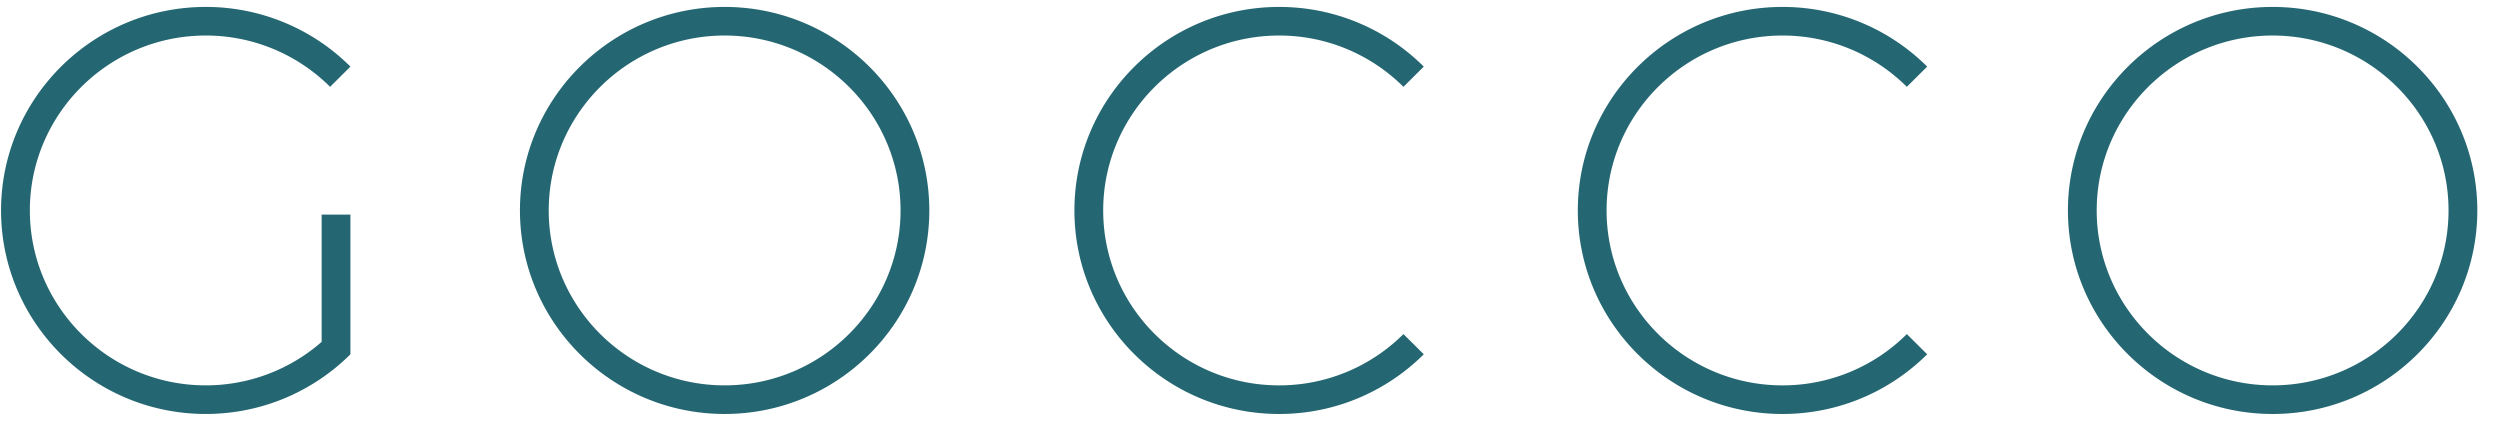
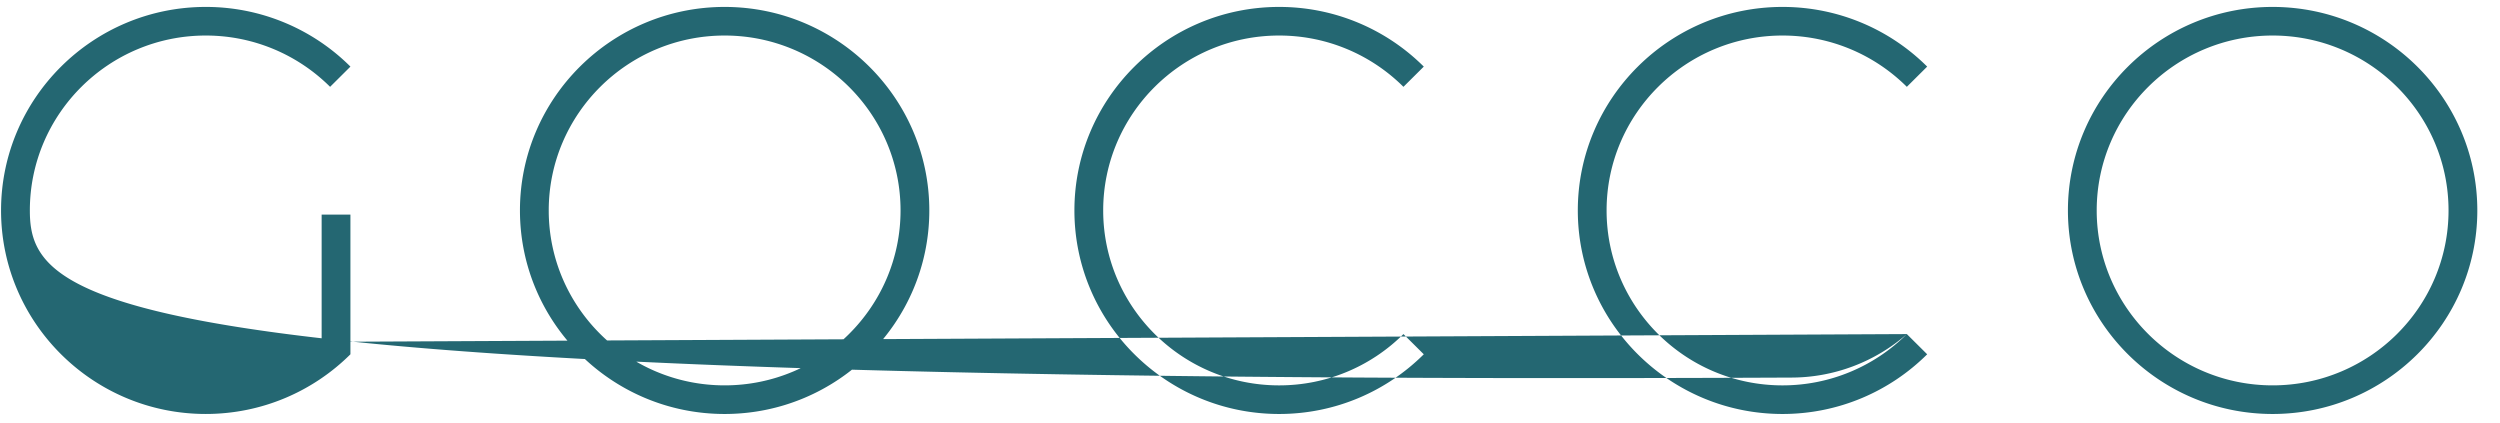
<svg xmlns="http://www.w3.org/2000/svg" width="201" height="34">
-   <path d="M182.718 33.284c-9.074 0-16.457-7.34-16.457-16.363 0-9.024 7.383-16.364 16.457-16.364 9.075 0 16.458 7.34 16.458 16.364 0 9.022-7.383 16.363-16.458 16.363zm0-30.427c-7.798 0-14.143 6.309-14.143 14.064 0 7.754 6.345 14.062 14.143 14.062 7.799 0 14.144-6.308 14.144-14.062 0-7.755-6.345-14.064-14.144-14.064zM58.261 33.284c-9.074 0-16.457-7.34-16.457-16.363C41.804 7.897 49.187.557 58.26.557c9.074 0 16.457 7.34 16.457 16.364 0 9.022-7.383 16.363-16.457 16.363zm0-30.427c-7.799 0-14.143 6.309-14.143 14.064 0 7.754 6.344 14.062 14.143 14.062s14.143-6.308 14.143-14.062c0-7.755-6.344-14.064-14.143-14.064zm54.576 24.003a14.14 14.14 0 01-9.996 4.124c-7.799 0-14.144-6.31-14.144-14.064 0-7.754 6.345-14.063 14.144-14.063 3.9 0 7.435 1.577 9.996 4.124l1.635-1.626A16.453 16.453 0 00102.841.557c-9.075 0-16.458 7.34-16.458 16.363s7.383 16.364 16.458 16.364c4.537 0 8.65-1.835 11.631-4.799l-1.635-1.625zm40.473 0a14.14 14.14 0 01-9.997 4.124c-7.798 0-14.143-6.31-14.143-14.064 0-7.754 6.345-14.063 14.143-14.063 3.9 0 7.436 1.577 9.997 4.124l1.635-1.626A16.453 16.453 0 00143.313.557c-9.074 0-16.457 7.34-16.457 16.363s7.383 16.364 16.457 16.364c4.537 0 8.652-1.835 11.632-4.799l-1.635-1.625zm-127.449.626a14.129 14.129 0 01-9.319 3.497C8.744 30.983 2.4 24.675 2.4 16.921c0-7.755 6.345-14.064 14.143-14.064 3.9 0 7.436 1.577 9.997 4.124l1.635-1.626A16.455 16.455 0 0016.542.557C7.468.557.085 7.897.085 16.92c0 9.022 7.383 16.363 16.457 16.363 4.537 0 8.652-1.835 11.632-4.798v-11.23H25.86v10.23z" fill="#246772" fill-rule="nonzero" />
+   <path d="M182.718 33.284c-9.074 0-16.457-7.34-16.457-16.363 0-9.024 7.383-16.364 16.457-16.364 9.075 0 16.458 7.34 16.458 16.364 0 9.022-7.383 16.363-16.458 16.363zm0-30.427c-7.798 0-14.143 6.309-14.143 14.064 0 7.754 6.345 14.062 14.143 14.062 7.799 0 14.144-6.308 14.144-14.062 0-7.755-6.345-14.064-14.144-14.064zM58.261 33.284c-9.074 0-16.457-7.34-16.457-16.363C41.804 7.897 49.187.557 58.26.557c9.074 0 16.457 7.34 16.457 16.364 0 9.022-7.383 16.363-16.457 16.363zm0-30.427c-7.799 0-14.143 6.309-14.143 14.064 0 7.754 6.344 14.062 14.143 14.062s14.143-6.308 14.143-14.062c0-7.755-6.344-14.064-14.143-14.064zm54.576 24.003a14.14 14.14 0 01-9.996 4.124c-7.799 0-14.144-6.31-14.144-14.064 0-7.754 6.345-14.063 14.144-14.063 3.9 0 7.435 1.577 9.996 4.124l1.635-1.626A16.453 16.453 0 00102.841.557c-9.075 0-16.458 7.34-16.458 16.363s7.383 16.364 16.458 16.364c4.537 0 8.65-1.835 11.631-4.799l-1.635-1.625zm40.473 0a14.14 14.14 0 01-9.997 4.124c-7.798 0-14.143-6.31-14.143-14.064 0-7.754 6.345-14.063 14.143-14.063 3.9 0 7.436 1.577 9.997 4.124l1.635-1.626A16.453 16.453 0 00143.313.557c-9.074 0-16.457 7.34-16.457 16.363s7.383 16.364 16.457 16.364c4.537 0 8.652-1.835 11.632-4.799l-1.635-1.625za14.129 14.129 0 01-9.319 3.497C8.744 30.983 2.4 24.675 2.4 16.921c0-7.755 6.345-14.064 14.143-14.064 3.9 0 7.436 1.577 9.997 4.124l1.635-1.626A16.455 16.455 0 0016.542.557C7.468.557.085 7.897.085 16.92c0 9.022 7.383 16.363 16.457 16.363 4.537 0 8.652-1.835 11.632-4.798v-11.23H25.86v10.23z" fill="#246772" fill-rule="nonzero" />
</svg>